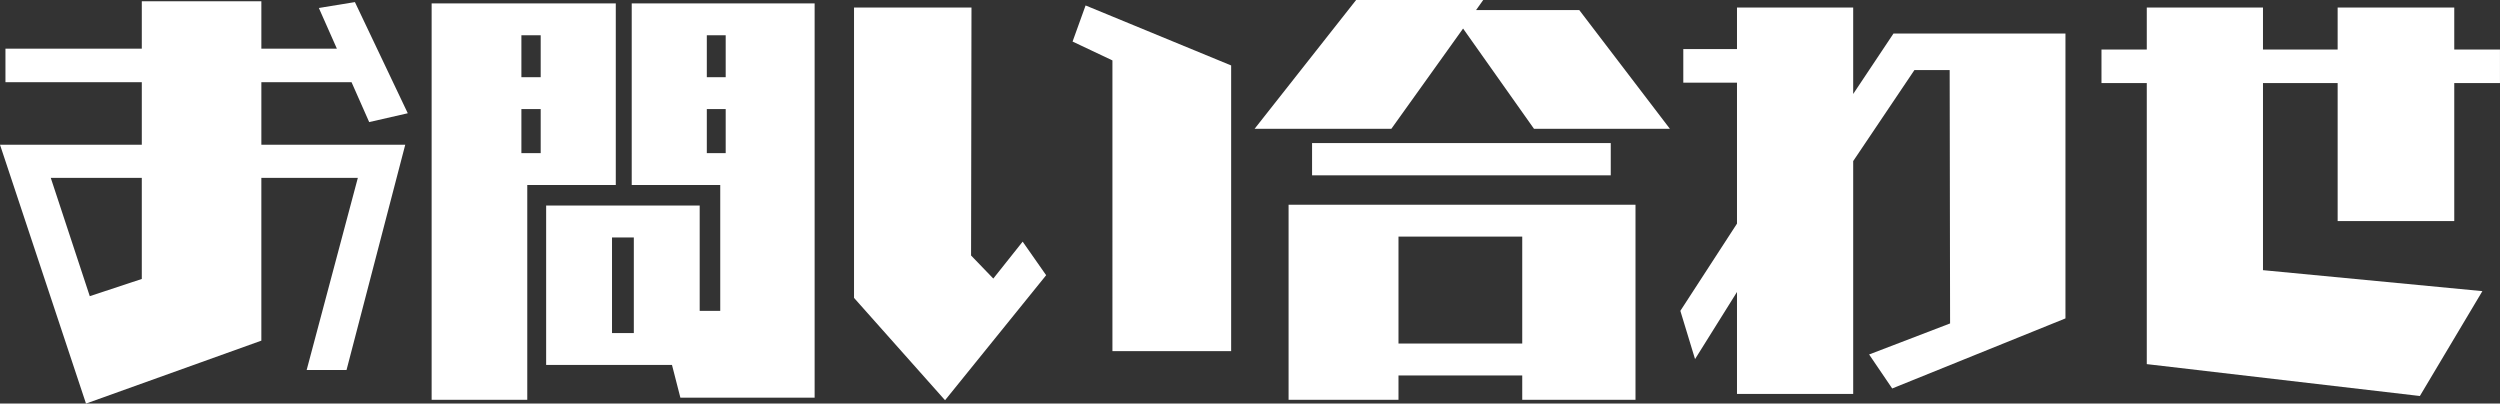
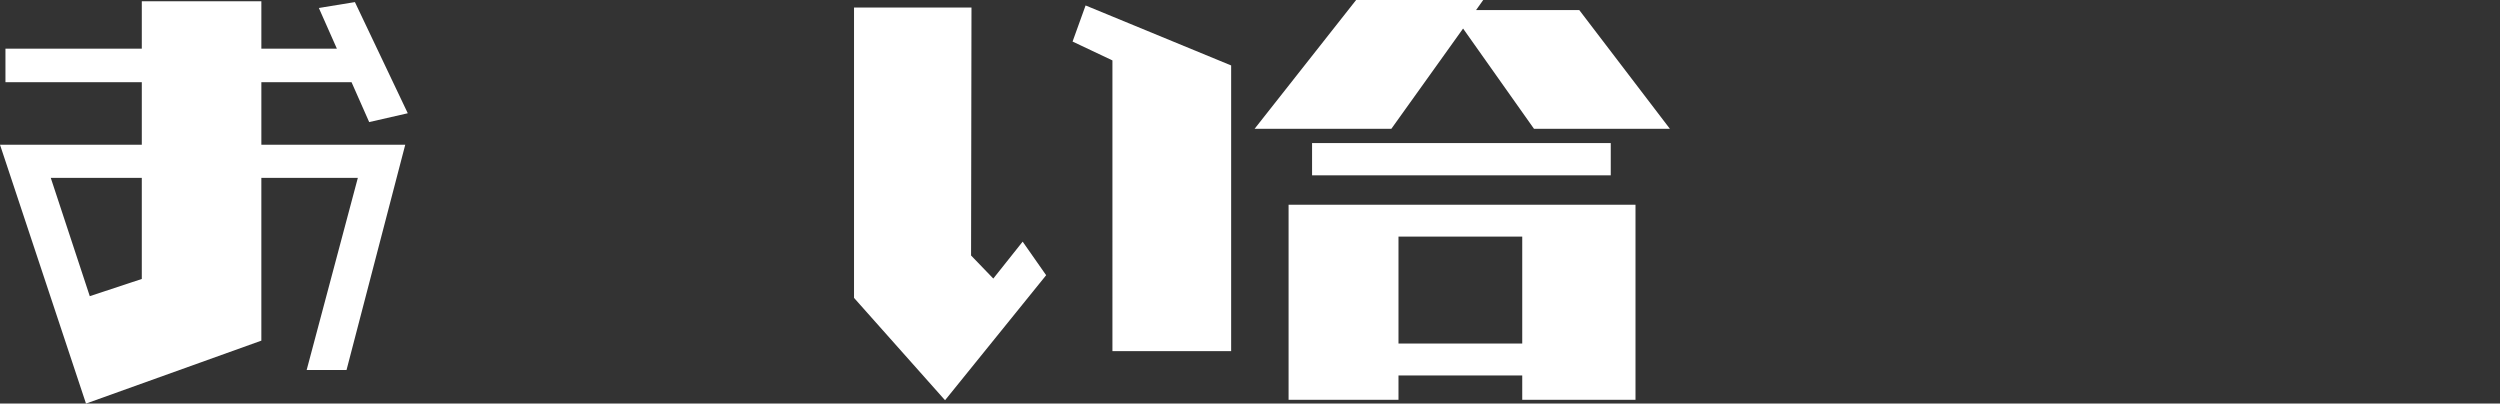
<svg xmlns="http://www.w3.org/2000/svg" id="b" width="208.604" height="33.674" viewBox="0 0 208.604 33.674">
  <rect x="0" y="0" width="208.604" height="33.674" fill="#333333" stroke="none" />
  <defs>
    <style>.d{fill:#fff;}</style>
  </defs>
  <g id="c">
    <g>
      <path class="d" d="M25.588,30.873l4.271-16.031h-8.051v13.582l-14.632,5.25L0,12.076H11.832V6.861H.455v-2.801H11.832V.105h9.976v3.955h6.301l-1.505-3.395,3.01-.49,4.411,9.275-3.221,.736-1.471-3.326h-7.525v5.215h12.006l-4.9,18.797h-3.325ZM11.832,14.842H4.236l3.255,9.871,4.341-1.436V14.842Z" />
-       <path class="d" d="M36.016,33.359V.281h15.366V15.438h-7.386v17.922h-7.98ZM45.116,2.941h-1.61v3.5h1.61V2.941Zm0,6.16h-1.61v3.676h1.61v-3.676Zm11.656,24.082l-.7-2.73h-10.501v-13.301h12.812v8.785h1.715V15.438h-7.386V.281h15.262V33.184h-11.201Zm-3.885-13.371h-1.82v7.98h1.82v-7.98ZM60.553,2.941h-1.575v3.5h1.575V2.941Zm0,6.16h-1.575v3.676h1.575v-3.676Z" />
      <path class="d" d="M71.261,24.854V.631h9.801l-.035,20.688,1.855,1.924,2.45-3.08,1.96,2.801-8.436,10.432-7.596-8.541Zm21.562,4.445V5.041l-3.326-1.574,1.086-3.012,12.146,5.006V29.299h-9.905Z" />
      <path class="d" d="M127.998,10.746l-5.916-8.365-5.985,8.365h-11.411L113.156,0h10.606l-.596,.84h8.611l7.561,9.906h-11.341Zm-.98,22.613v-2.031h-10.326v2.031h-9.171V17.082h28.948v16.277h-9.451Zm-17.537-18.727v-2.695h24.923v2.695h-24.923Zm17.537,5.109h-10.326v8.926h10.326v-8.926Z" />
-       <path class="d" d="M157.888,32.414l-1.926-2.836,6.756-2.59-.035-21.143h-2.94l-5.11,7.596v19.428h-9.696v-8.506l-3.5,5.6-1.226-4.025,4.726-7.279V6.896h-4.48v-2.801h4.48V.631h9.696V7.842l3.36-5.041h14.352V26.568l-14.456,5.846Z" />
-       <path class="d" d="M179.131,30.383V6.932h-3.78v-2.801h3.78V.631h9.696v3.5h6.23V.631h9.73v3.5h3.815v2.801h-3.815v11.516h-9.73V6.932h-6.23v15.611l18.307,1.75-5.216,8.75-22.787-2.66Z" />
    </g>
  </g>
</svg>